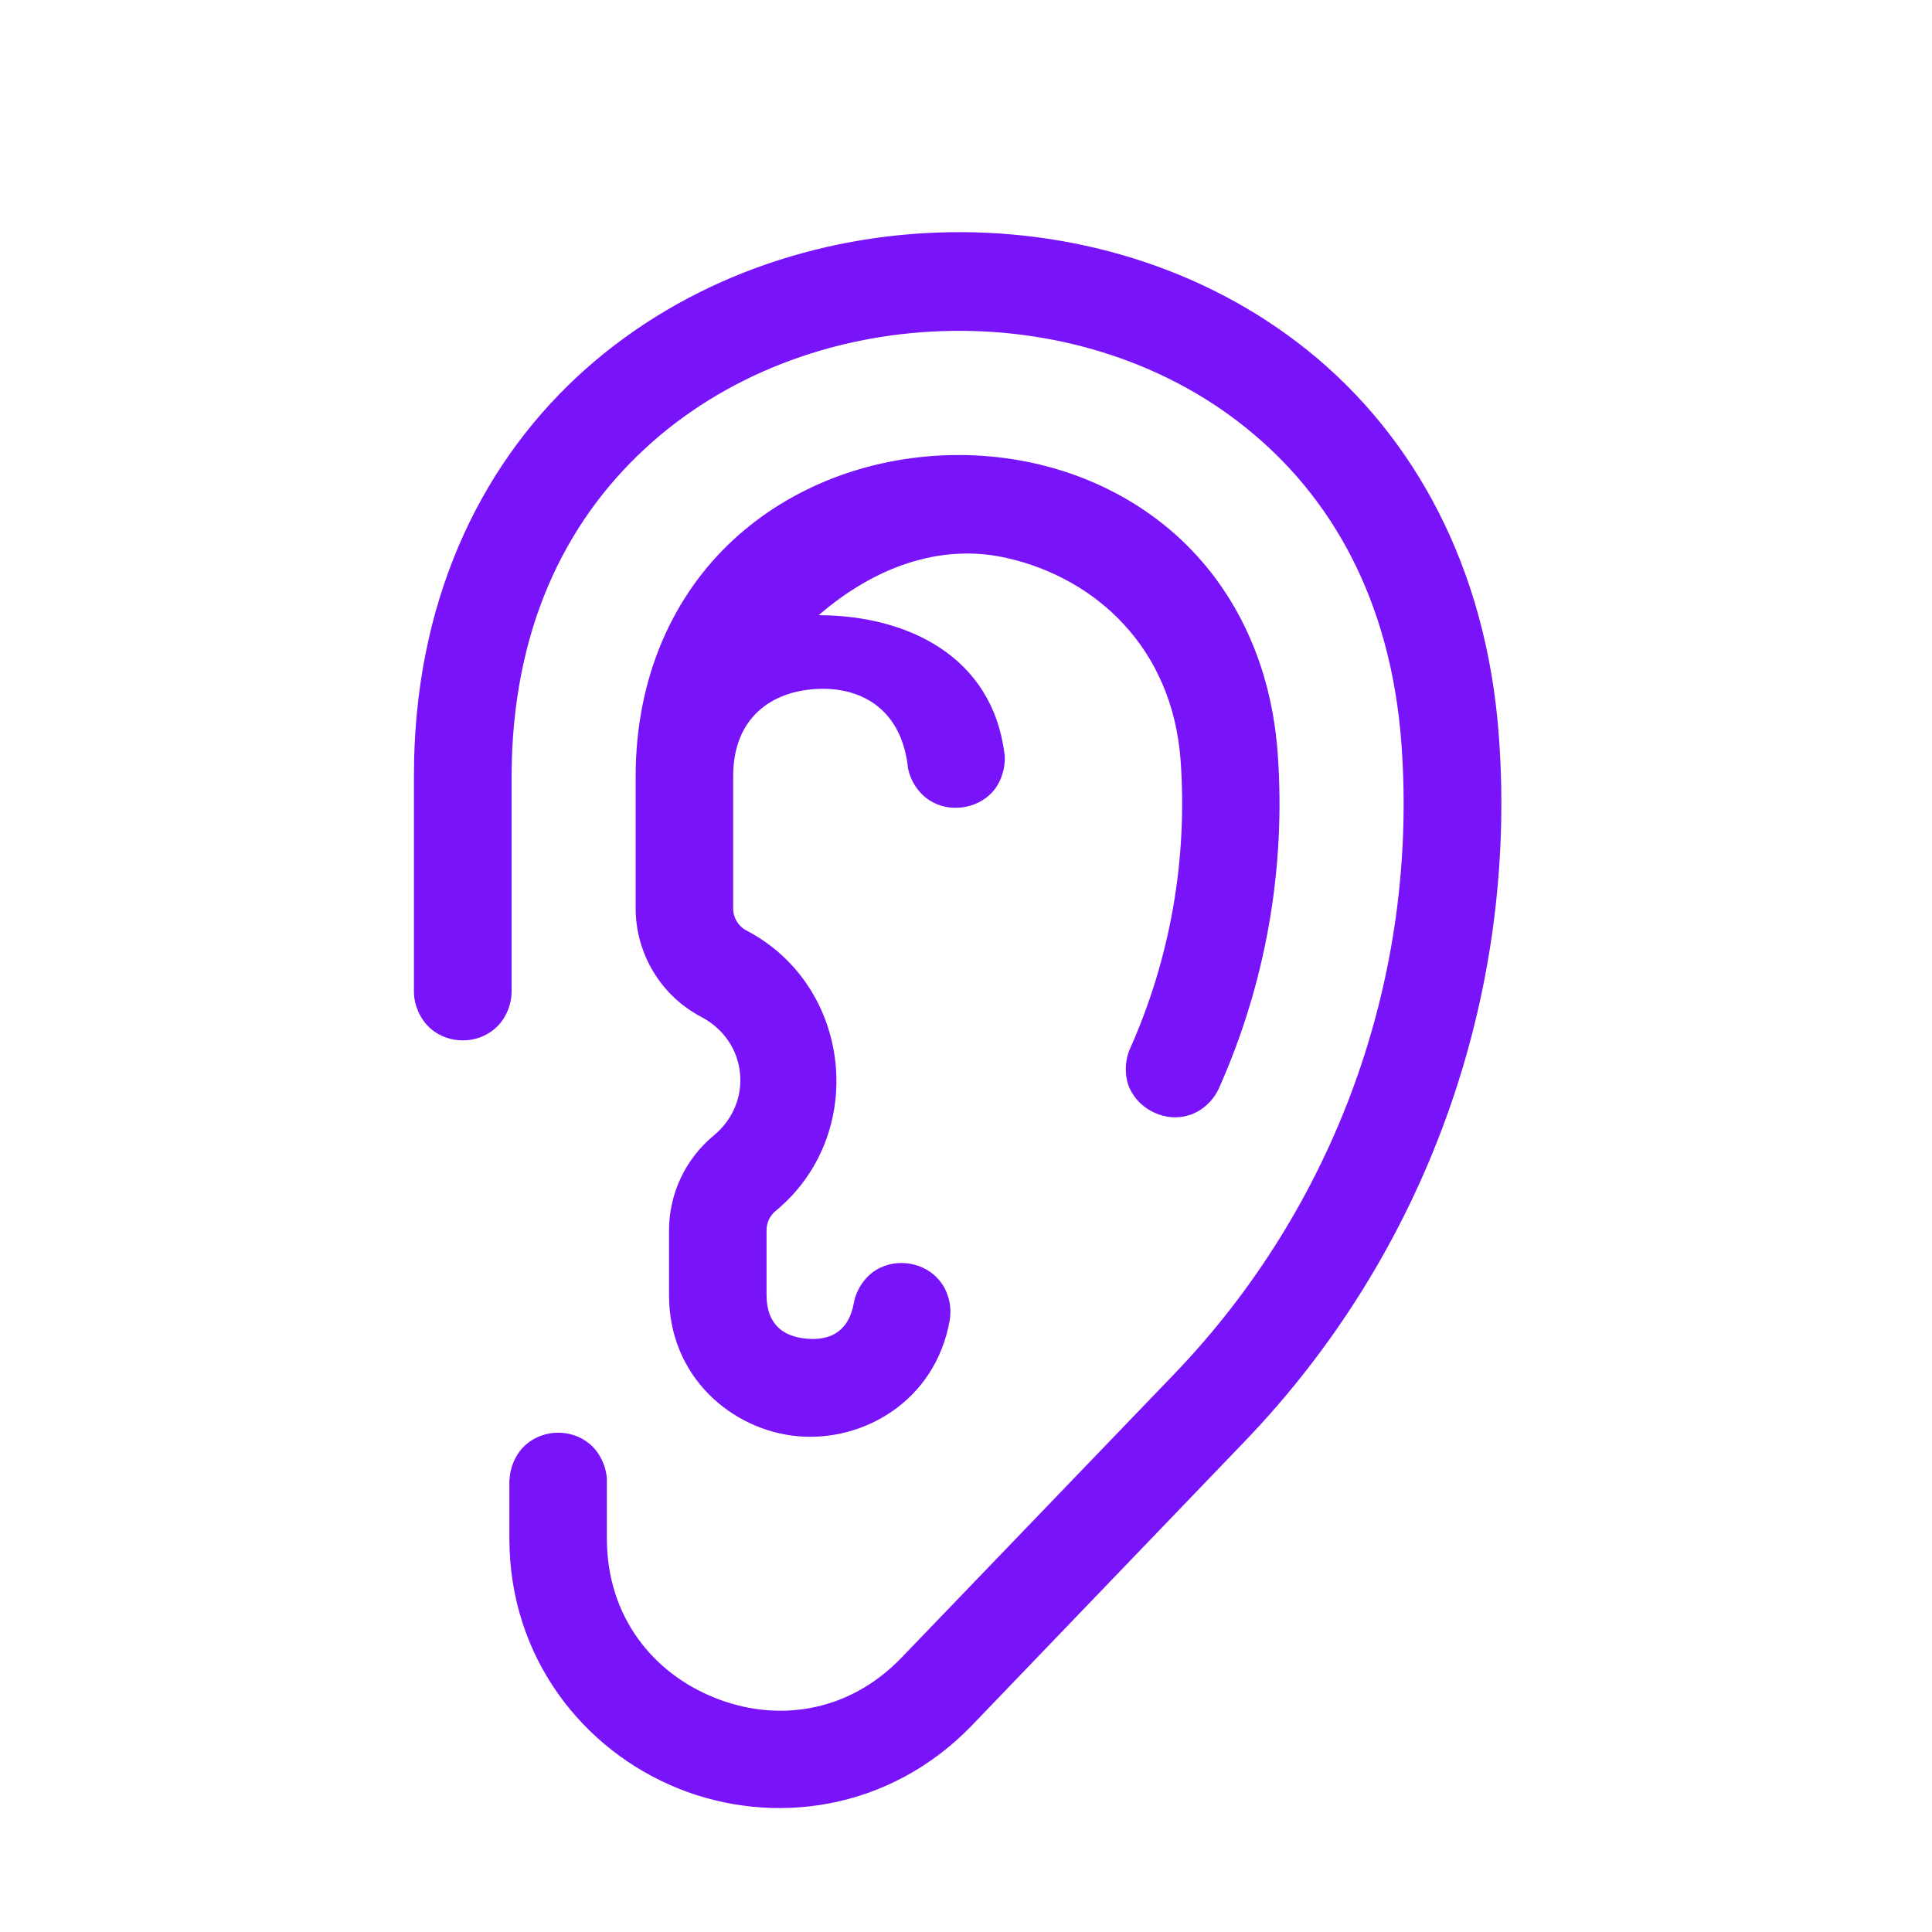
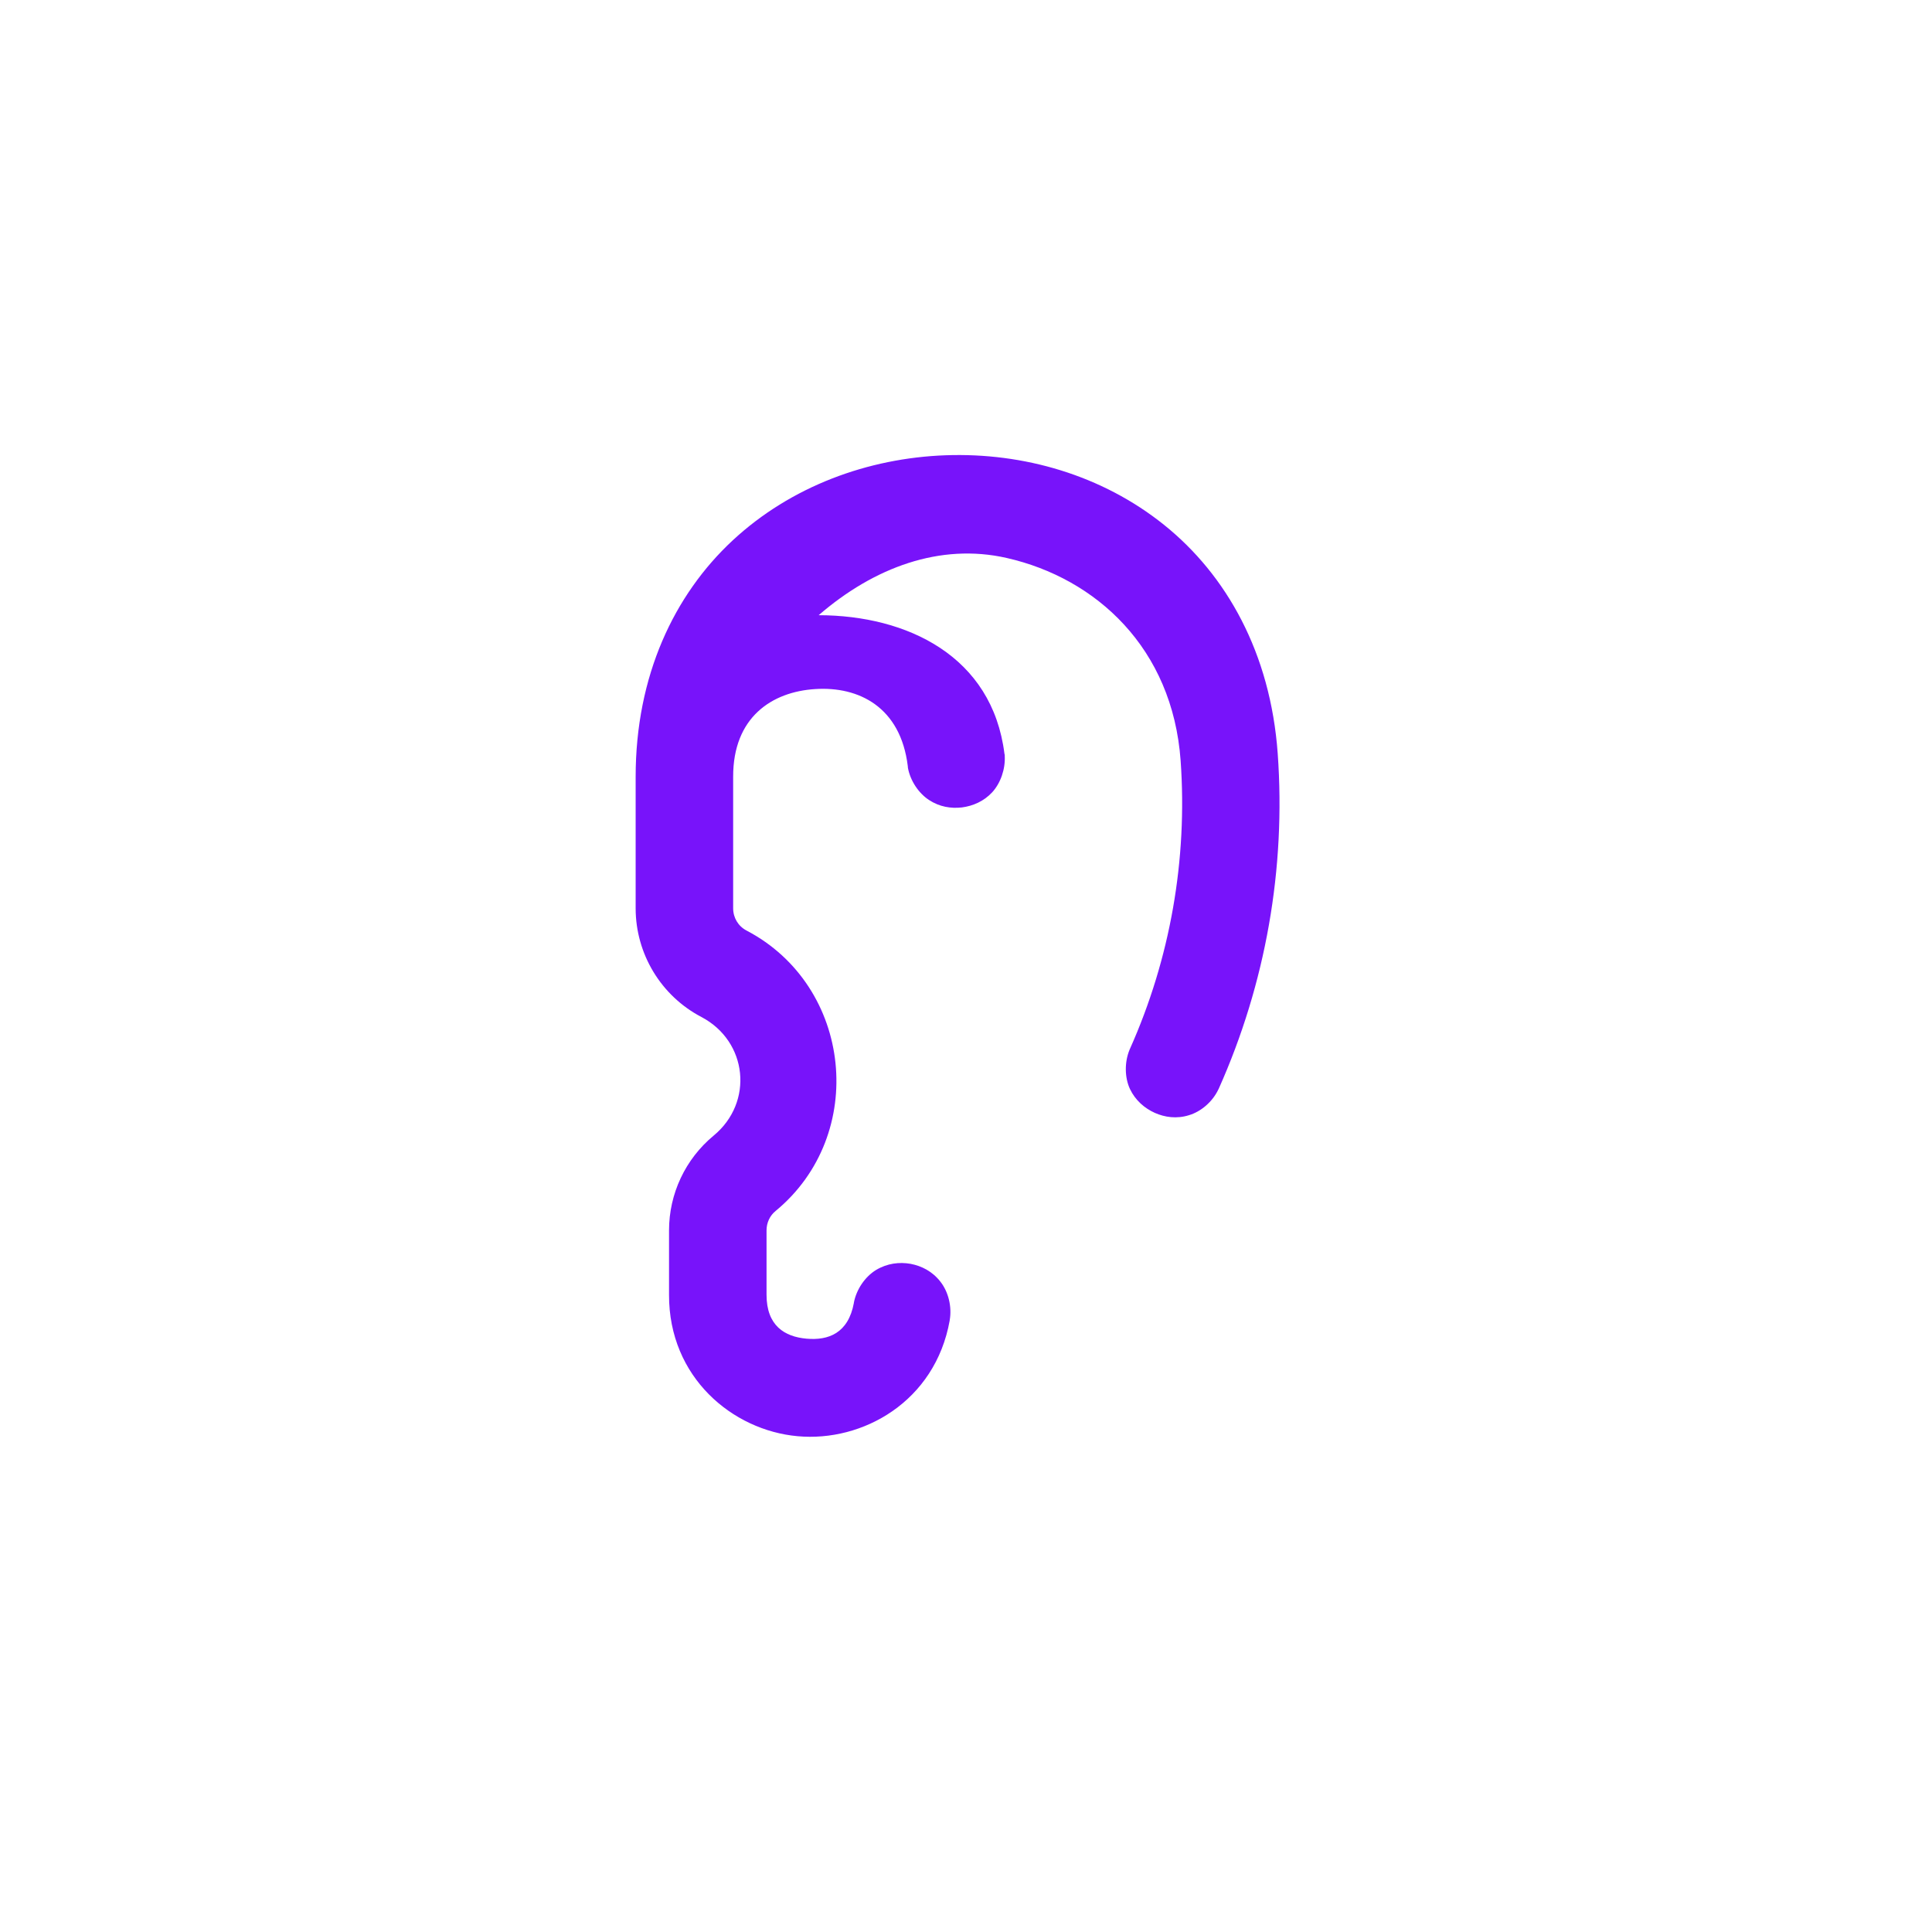
<svg xmlns="http://www.w3.org/2000/svg" width="500" zoomAndPan="magnify" viewBox="0 0 375 375" height="500" preserveAspectRatio="xMidYMid meet" version="1.0">
  <defs>
    <clipPath id="12547539c6">
-       <path d="M 80.344 45 L 292 45 L 292 351 L 80.344 351 Z M 80.344 45 " clip-rule="nonzero" />
-     </clipPath>
+       </clipPath>
  </defs>
-   <rect x="-37.5" width="450" fill="#ffffff" y="-37.5" height="450" fill-opacity="1" />
-   <rect x="-37.5" width="450" fill="#ffffff" y="-37.5" height="450" fill-opacity="1" />
  <path fill="#7813fa" d="M 182.355 147.922 C 178.805 118.973 136.07 121.609 136.098 150.773 L 136.098 176.301 C 136.098 180.43 138.375 184.203 142.035 186.133 C 158.875 194.957 161.262 218.148 146.59 230.234 C 144.043 232.352 142.551 235.504 142.551 238.816 L 142.551 251.336 C 142.578 269.285 168.527 271.648 171.809 253.996 C 172.621 249.762 178.965 250.93 178.207 255.191 C 173.598 280.773 135.961 277.324 136.043 251.336 L 136.043 238.816 C 136.043 233.547 138.402 228.551 142.469 225.211 C 153.531 216.059 151.742 198.57 139.023 191.891 C 133.223 188.875 129.59 182.848 129.59 176.301 L 129.59 150.773 C 129.617 78.43 236.617 74.574 241.82 146.754 C 243.34 168.02 239.598 189.336 230.895 208.781 C 229.051 212.555 223.383 210.031 224.957 206.121 C 233.227 187.652 236.777 167.395 235.34 147.219 C 231.844 98.117 166.898 83.371 142.605 126.145 C 160.961 113.652 186.07 125.031 188.809 147.109 C 189.055 151.211 183.09 151.941 182.355 147.922 " fill-opacity="1" fill-rule="nonzero" />
  <path fill="#7813fa" d="M 177.91 255.164 C 177.828 255.625 177.203 256.688 176.445 257.121 C 175.848 257.473 175.387 257.445 174.898 257.418 C 175.496 256.062 177.609 256.738 177.91 255.164 Z M 230.703 208.211 C 230.703 208.266 230.73 208.43 230.703 208.484 L 230.625 208.672 C 230.676 208.535 230.648 208.375 230.703 208.238 Z M 187.699 145.641 C 187.996 146.051 188.43 146.484 188.484 146.781 L 188.512 147.109 C 188.43 146.457 187.805 146.266 187.699 145.641 Z M 183.551 88.367 C 168.5 88.91 153.531 94.371 142.195 104.906 C 130.863 115.445 123.379 131.141 123.379 150.773 L 123.379 176.301 C 123.379 185.156 128.312 193.301 136.148 197.402 C 145.125 202.129 146.348 213.969 138.508 220.43 C 133.031 224.965 129.859 231.703 129.859 238.816 L 129.859 251.309 C 129.805 267.332 142.172 277.625 154.805 278.766 C 167.441 279.934 181.516 272.055 184.336 256.305 L 184.336 256.25 C 184.797 253.645 184.09 250.738 182.52 248.758 C 180.973 246.773 178.887 245.715 176.742 245.309 C 174.574 244.926 172.215 245.199 170.047 246.5 C 167.902 247.805 166.223 250.277 165.734 252.855 L 165.734 252.91 C 164.648 258.777 160.801 260.215 156.543 259.836 C 152.285 259.457 148.785 257.309 148.785 251.309 L 148.785 238.816 C 148.785 237.352 149.41 235.965 150.551 235.043 C 168.473 220.27 165.488 191.402 144.91 180.621 C 143.281 179.777 142.305 178.121 142.305 176.301 L 142.305 150.773 C 142.277 139.207 149.844 134.262 158.25 133.746 C 166.684 133.203 174.789 137.223 176.199 148.684 L 176.227 149.035 C 176.688 151.535 178.289 153.953 180.324 155.281 C 182.355 156.613 184.578 156.965 186.695 156.723 C 188.809 156.449 190.953 155.555 192.605 153.762 C 194.234 151.969 195.156 149.254 195.02 146.727 L 195.02 146.512 L 194.965 146.32 C 192.605 127.367 176.094 119.438 158.902 119.41 C 169.641 110.121 182.492 105.367 195.398 108.301 C 212.754 112.238 227.586 125.789 229.16 147.652 C 230.516 166.824 227.152 186.051 219.316 203.594 L 219.262 203.703 L 219.234 203.785 C 218.258 206.176 218.285 209.133 219.316 211.359 C 220.375 213.59 222.164 215.109 224.141 216.004 C 226.094 216.875 228.398 217.199 230.758 216.465 C 233.145 215.762 235.34 213.832 236.453 211.523 L 236.562 211.309 C 245.672 190.914 249.605 168.562 248.004 146.266 C 246.594 126.688 238.027 111.586 225.961 101.891 C 213.891 92.199 198.625 87.824 183.551 88.367 " fill-opacity="1" fill-rule="nonzero" />
-   <path fill="#7813fa" d="M 278.238 144.121 C 281.602 191.02 264.926 237.188 232.359 271.051 L 179.508 326.043 C 154.859 351.68 111.582 334.219 111.582 298.617 L 111.582 287.398 C 111.367 283.301 105.32 283.301 105.102 287.398 L 105.102 298.617 C 105.074 340.082 155.512 360.426 184.199 330.551 L 237.051 275.559 C 270.891 240.363 288.246 192.406 284.746 143.66 C 275.773 15.996 86.391 22.785 86.555 150.773 L 86.555 192.516 C 86.609 196.805 93.035 196.805 93.09 192.516 L 93.09 150.773 C 93.172 31.422 269.617 25.094 278.238 144.121 " fill-opacity="1" fill-rule="nonzero" />
  <g clip-path="url(#12547539c6)">
-     <path fill="#7813fa" d="M 181.977 45.137 C 156.406 46.059 131.078 55.398 111.988 73.16 C 92.898 90.949 80.289 117.234 80.344 150.773 L 80.344 192.57 C 80.371 195.203 81.621 197.891 83.492 199.574 C 85.363 201.23 87.641 201.938 89.836 201.938 C 92.004 201.938 94.281 201.23 96.152 199.574 C 98.051 197.918 99.273 195.203 99.301 192.57 L 99.301 150.773 C 99.328 122.449 109.578 101.566 125.059 87.199 C 140.516 72.809 161.422 65.012 182.684 64.281 C 203.914 63.492 225.363 69.766 241.82 83.02 C 258.281 96.242 269.996 116.34 272.031 144.555 C 275.285 189.719 259.23 234.117 227.883 266.734 L 175.008 321.727 C 164.434 332.723 150.387 334.273 138.617 329.492 C 126.824 324.742 117.793 313.879 117.793 298.59 L 117.793 287.02 C 117.629 284.492 116.383 281.914 114.539 280.34 C 112.695 278.766 110.473 278.086 108.355 278.086 C 106.215 278.086 103.992 278.766 102.148 280.34 C 100.301 281.914 99.055 284.492 98.918 287.02 L 98.867 287.238 L 98.867 298.59 C 98.867 321.863 113.293 339.73 131.594 347.117 C 149.871 354.504 172.566 351.598 188.676 334.871 L 241.523 279.852 C 276.613 243.379 294.562 193.738 290.957 143.227 C 288.598 109.797 274.172 84.402 253.863 68.055 C 233.551 51.707 207.574 44.211 181.977 45.137 " fill-opacity="1" fill-rule="nonzero" />
-   </g>
+     </g>
</svg>